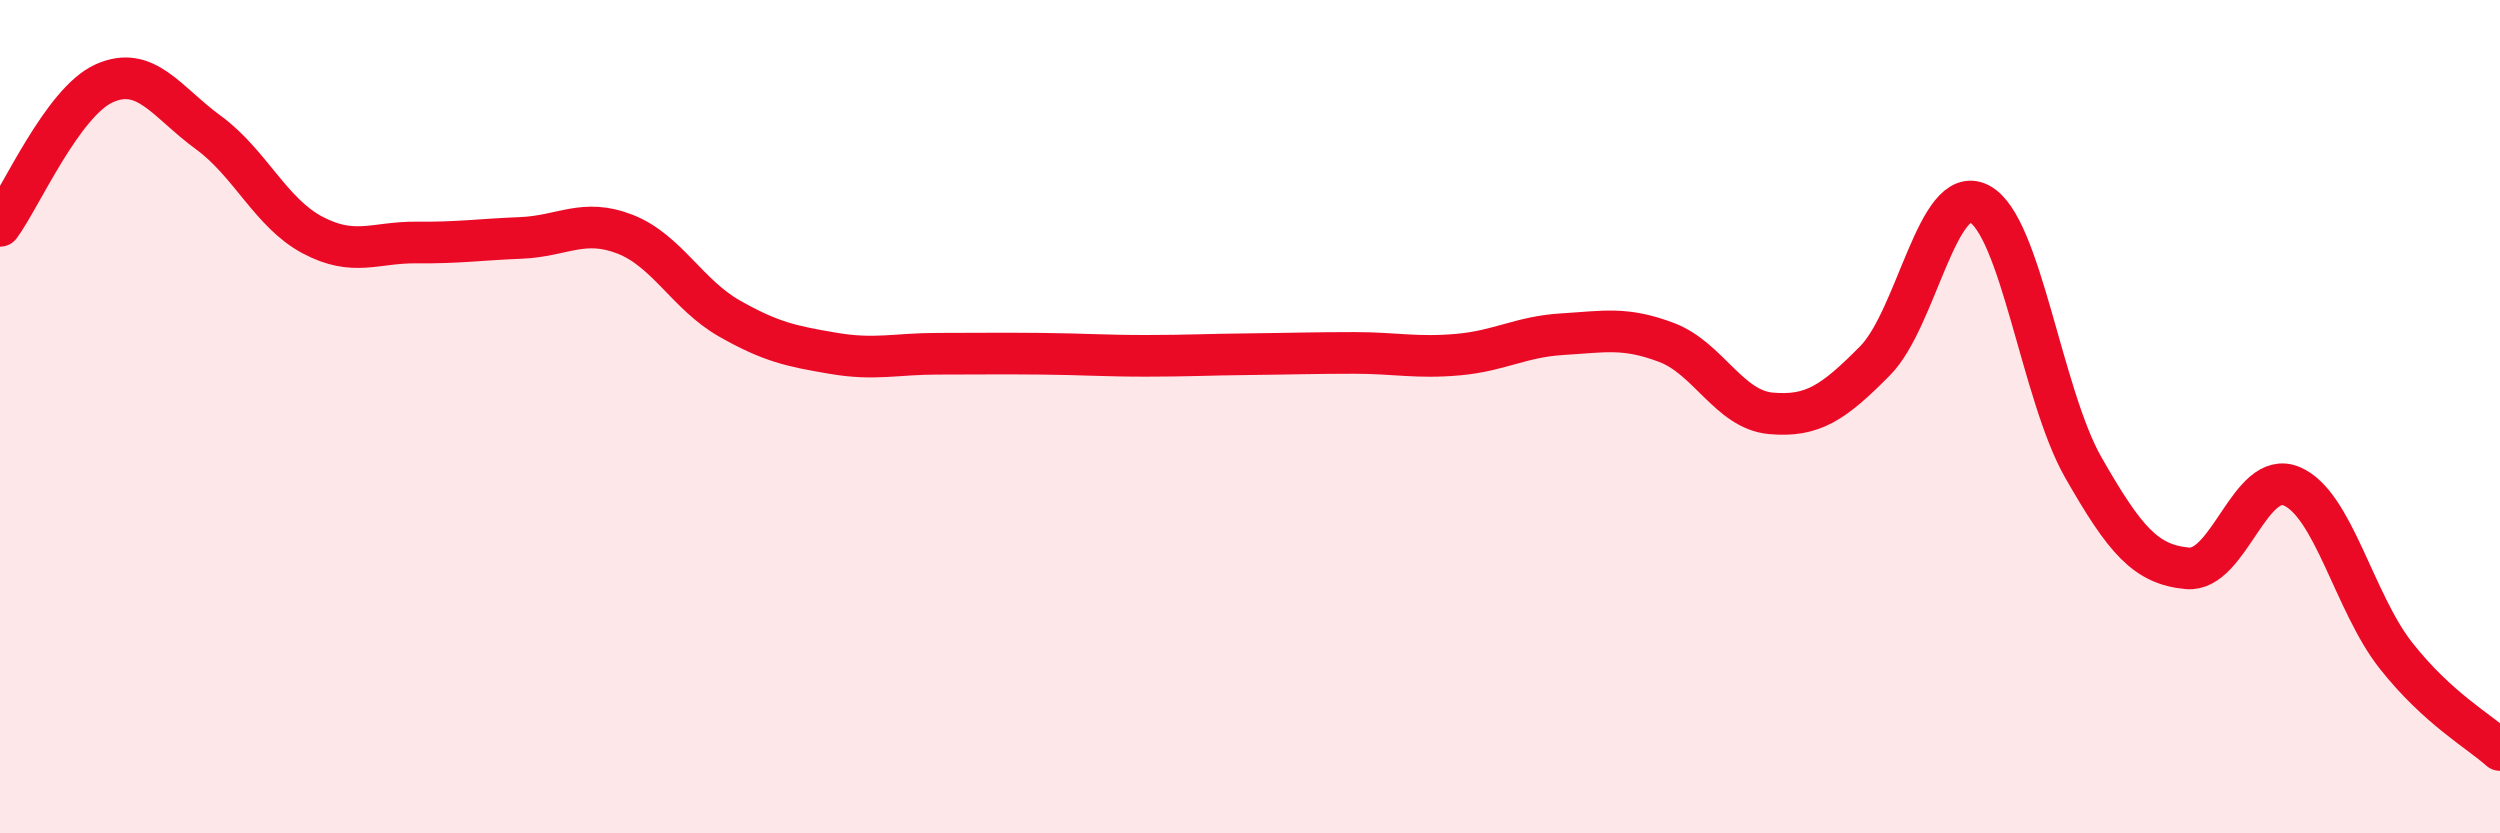
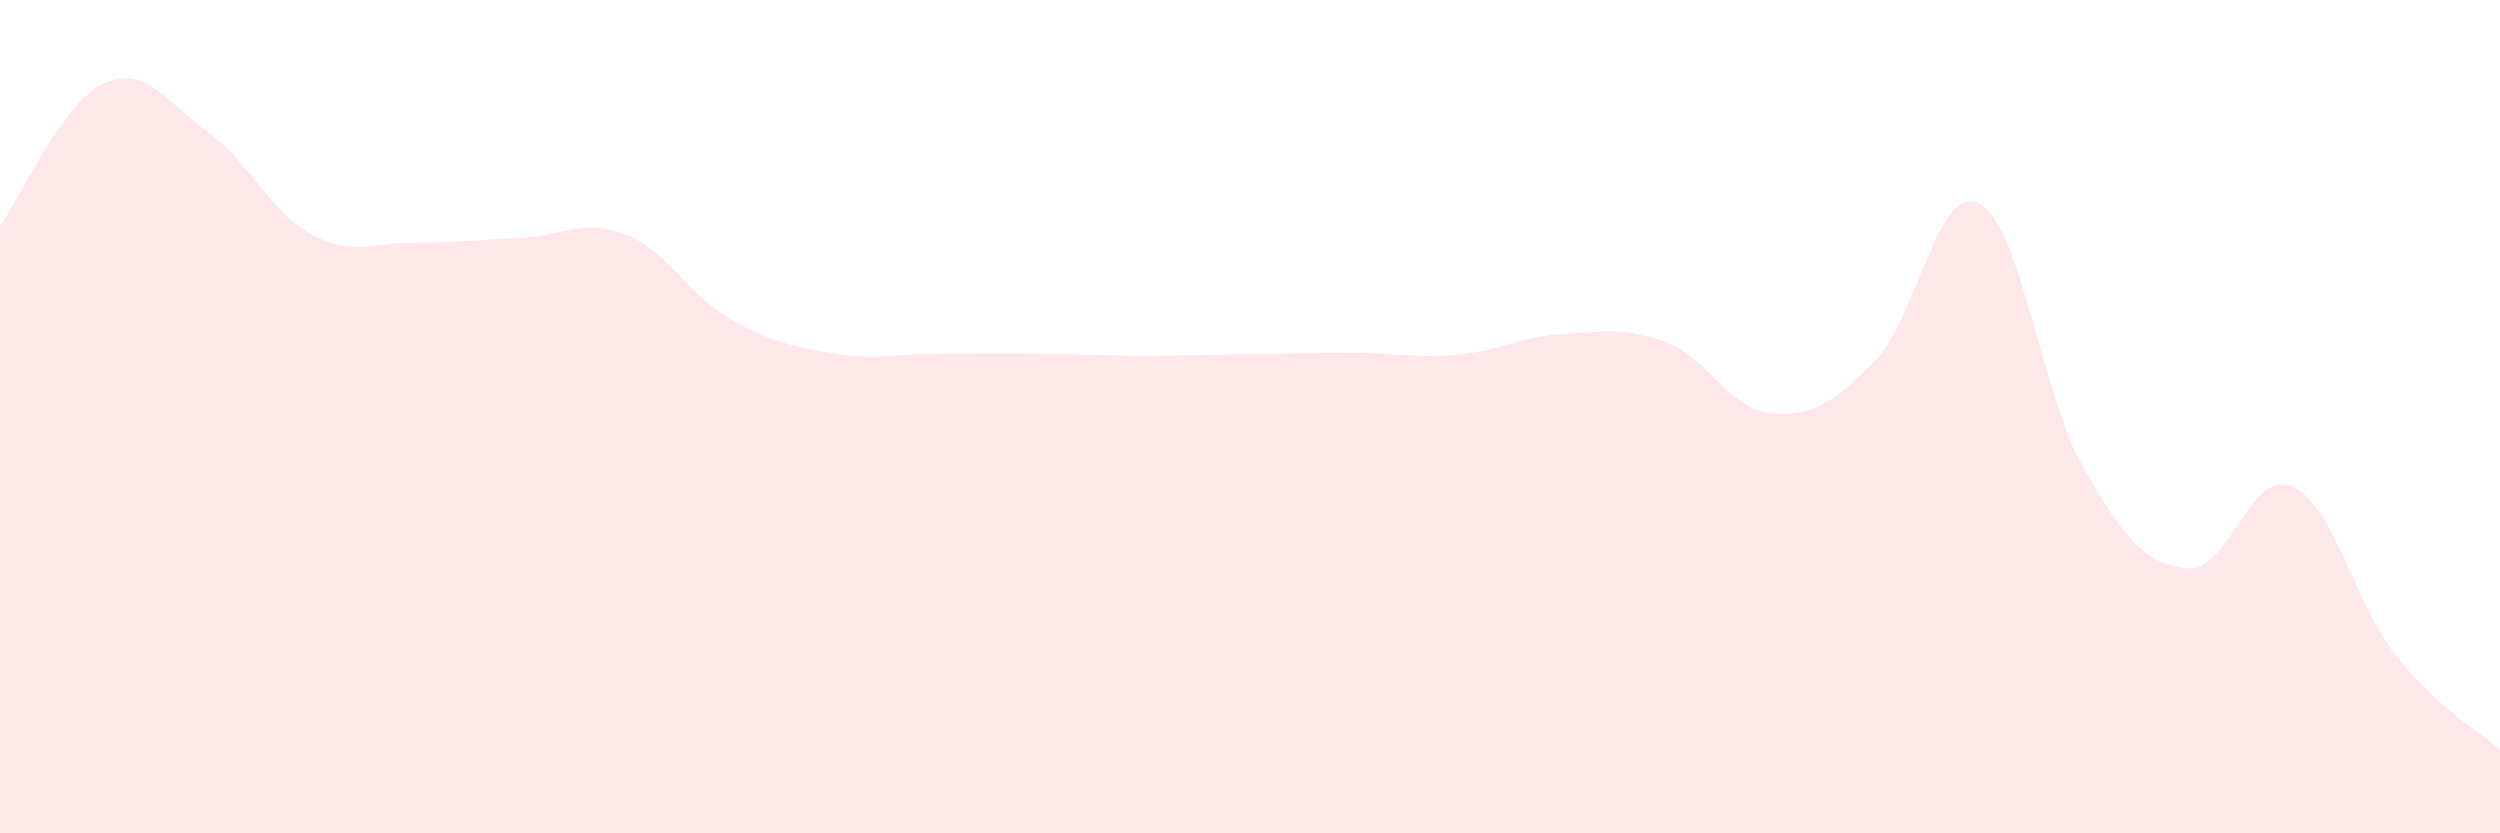
<svg xmlns="http://www.w3.org/2000/svg" width="60" height="20" viewBox="0 0 60 20">
  <path d="M 0,5.42 C 0.5,4.74 1.5,2.45 2.5,2 C 3.5,1.55 4,2.45 5,3.18 C 6,3.91 6.5,5.11 7.5,5.64 C 8.5,6.17 9,5.81 10,5.82 C 11,5.83 11.5,5.75 12.5,5.71 C 13.5,5.67 14,5.23 15,5.62 C 16,6.01 16.5,7.07 17.5,7.64 C 18.5,8.21 19,8.31 20,8.48 C 21,8.65 21.5,8.49 22.5,8.49 C 23.5,8.49 24,8.48 25,8.49 C 26,8.5 26.5,8.54 27.5,8.54 C 28.5,8.54 29,8.51 30,8.5 C 31,8.49 31.5,8.47 32.5,8.47 C 33.5,8.47 34,8.6 35,8.51 C 36,8.42 36.5,8.08 37.5,8.02 C 38.5,7.96 39,7.84 40,8.22 C 41,8.6 41.5,9.83 42.5,9.92 C 43.5,10.01 44,9.67 45,8.66 C 46,7.65 46.5,4.38 47.5,4.89 C 48.5,5.4 49,9.47 50,11.22 C 51,12.97 51.5,13.55 52.5,13.64 C 53.5,13.73 54,11.25 55,11.67 C 56,12.09 56.5,14.46 57.5,15.73 C 58.5,17 59.5,17.55 60,18L60 20L0 20Z" fill="#EB0A25" opacity="0.1" stroke-linecap="round" stroke-linejoin="round" />
-   <path d="M 0,5.42 C 0.5,4.74 1.5,2.45 2.5,2 C 3.5,1.55 4,2.45 5,3.18 C 6,3.91 6.5,5.11 7.5,5.64 C 8.5,6.17 9,5.81 10,5.82 C 11,5.83 11.5,5.75 12.5,5.71 C 13.5,5.67 14,5.23 15,5.62 C 16,6.01 16.5,7.07 17.5,7.64 C 18.5,8.21 19,8.31 20,8.48 C 21,8.65 21.5,8.49 22.5,8.49 C 23.5,8.49 24,8.48 25,8.49 C 26,8.5 26.5,8.54 27.5,8.54 C 28.5,8.54 29,8.51 30,8.5 C 31,8.49 31.5,8.47 32.5,8.47 C 33.5,8.47 34,8.6 35,8.51 C 36,8.42 36.5,8.08 37.5,8.02 C 38.5,7.96 39,7.84 40,8.22 C 41,8.6 41.5,9.83 42.5,9.92 C 43.5,10.01 44,9.67 45,8.66 C 46,7.65 46.5,4.38 47.5,4.89 C 48.5,5.4 49,9.47 50,11.22 C 51,12.97 51.5,13.55 52.5,13.64 C 53.5,13.73 54,11.25 55,11.67 C 56,12.09 56.5,14.46 57.5,15.73 C 58.5,17 59.5,17.55 60,18" stroke="#EB0A25" stroke-width="1" fill="none" stroke-linecap="round" stroke-linejoin="round" />
</svg>